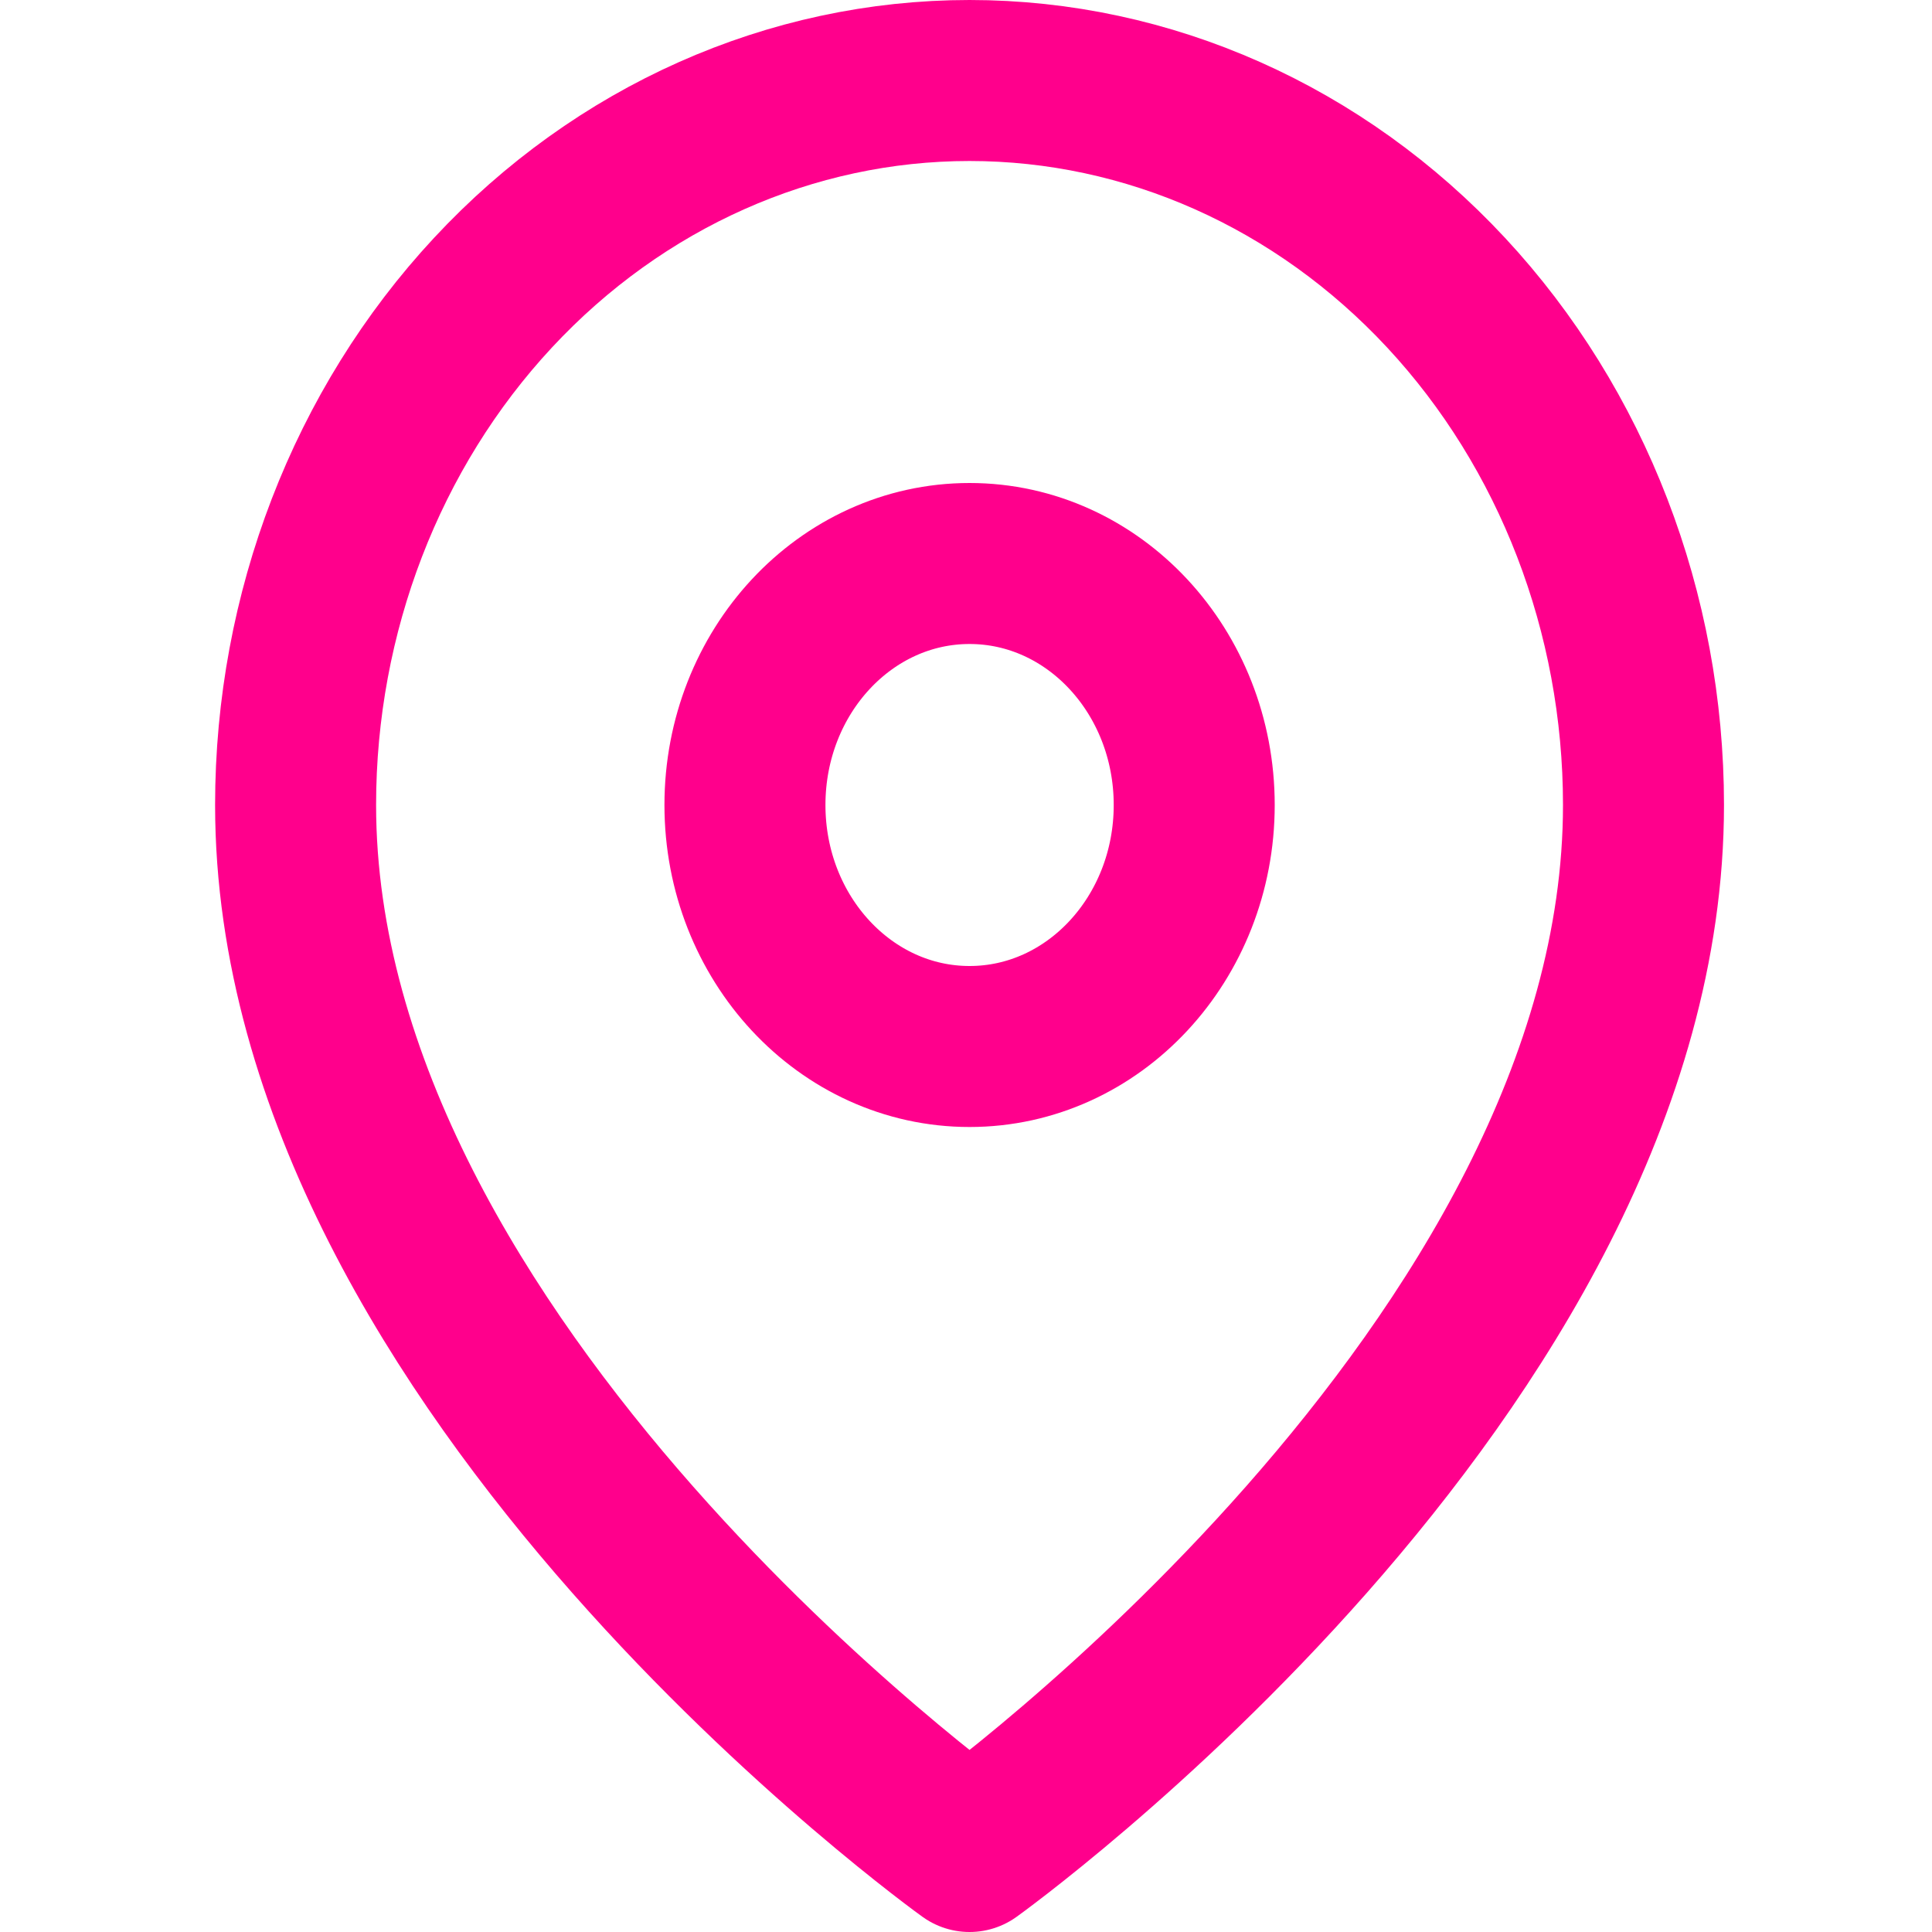
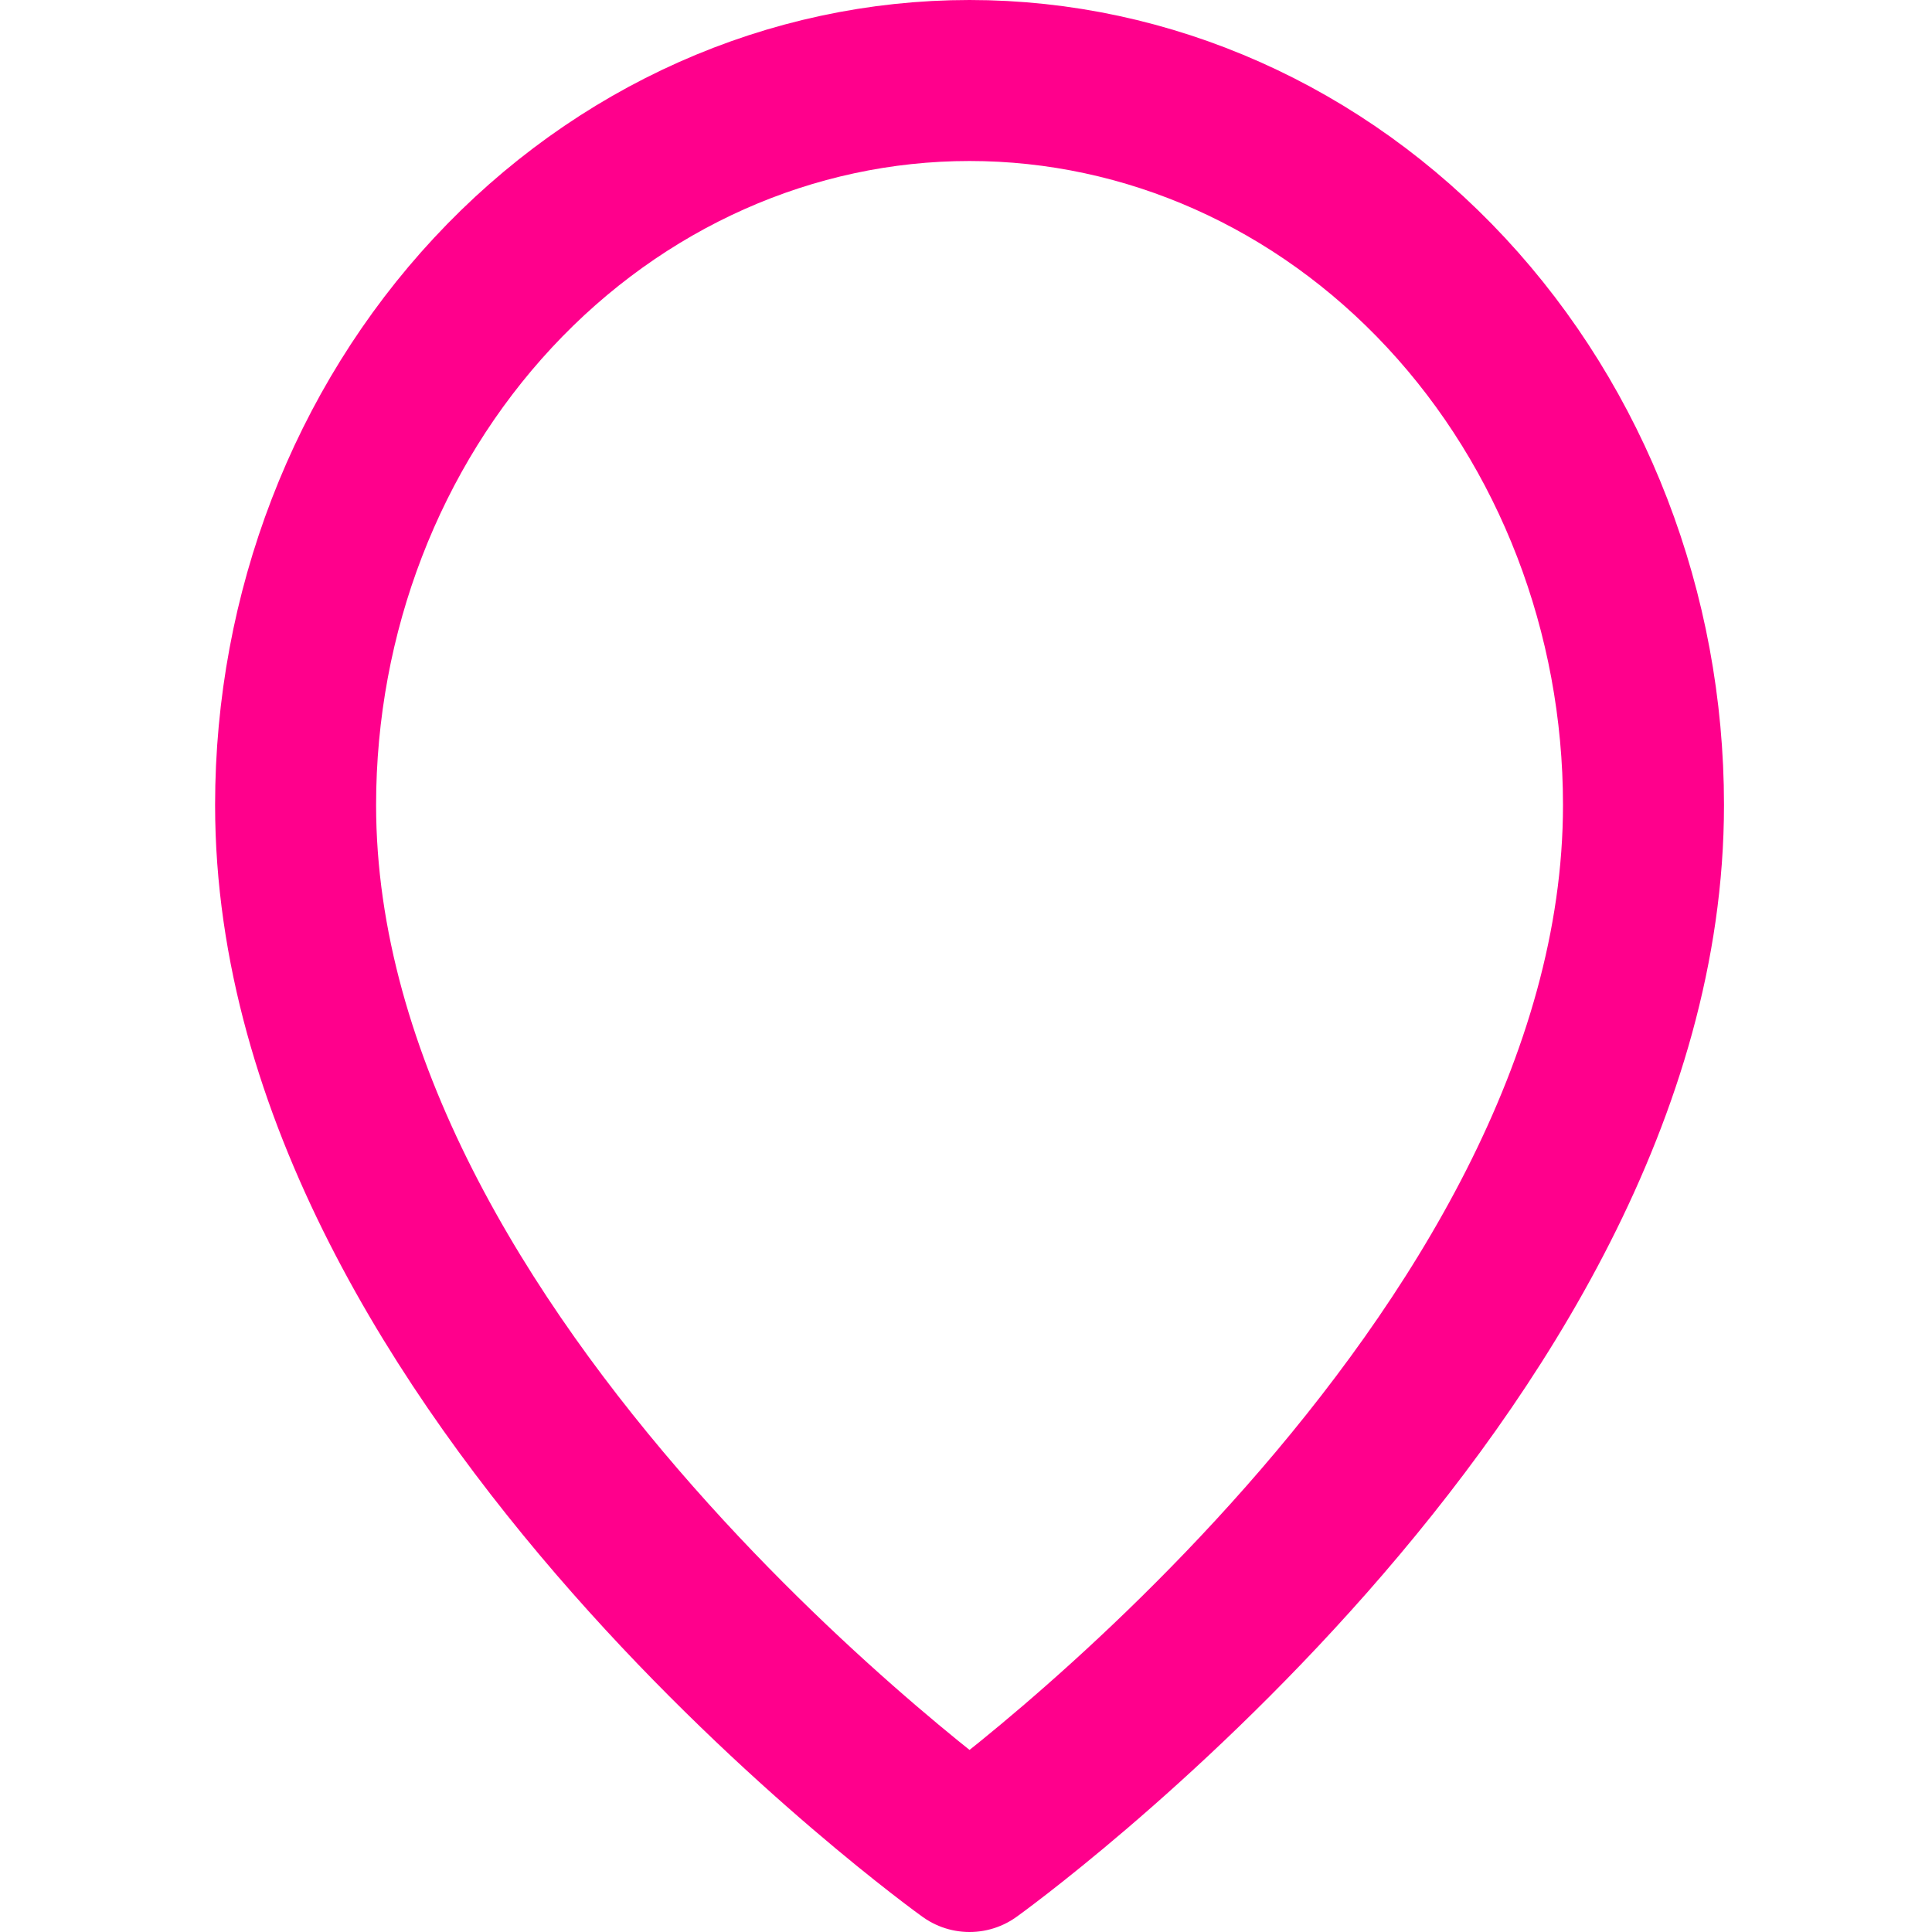
<svg xmlns="http://www.w3.org/2000/svg" width="24" height="24" viewBox="0 0 24 24" fill="none">
  <path d="M20.416 10C20.416 17 12.044 23 12.044 23C12.044 23 3.672 17 3.672 10C3.672 7.613 4.554 5.324 6.124 3.636C7.694 1.948 9.824 1 12.044 1C14.265 1 16.394 1.948 17.964 3.636C19.534 5.324 20.416 7.613 20.416 10Z" stroke="#FF008C" stroke-width="2" stroke-linecap="round" stroke-linejoin="round" />
-   <path d="M12.044 13C13.586 13 14.835 11.657 14.835 10C14.835 8.343 13.586 7 12.044 7C10.503 7 9.254 8.343 9.254 10C9.254 11.657 10.503 13 12.044 13Z" stroke="#FF008C" stroke-width="2" stroke-linecap="round" stroke-linejoin="round" />
</svg>